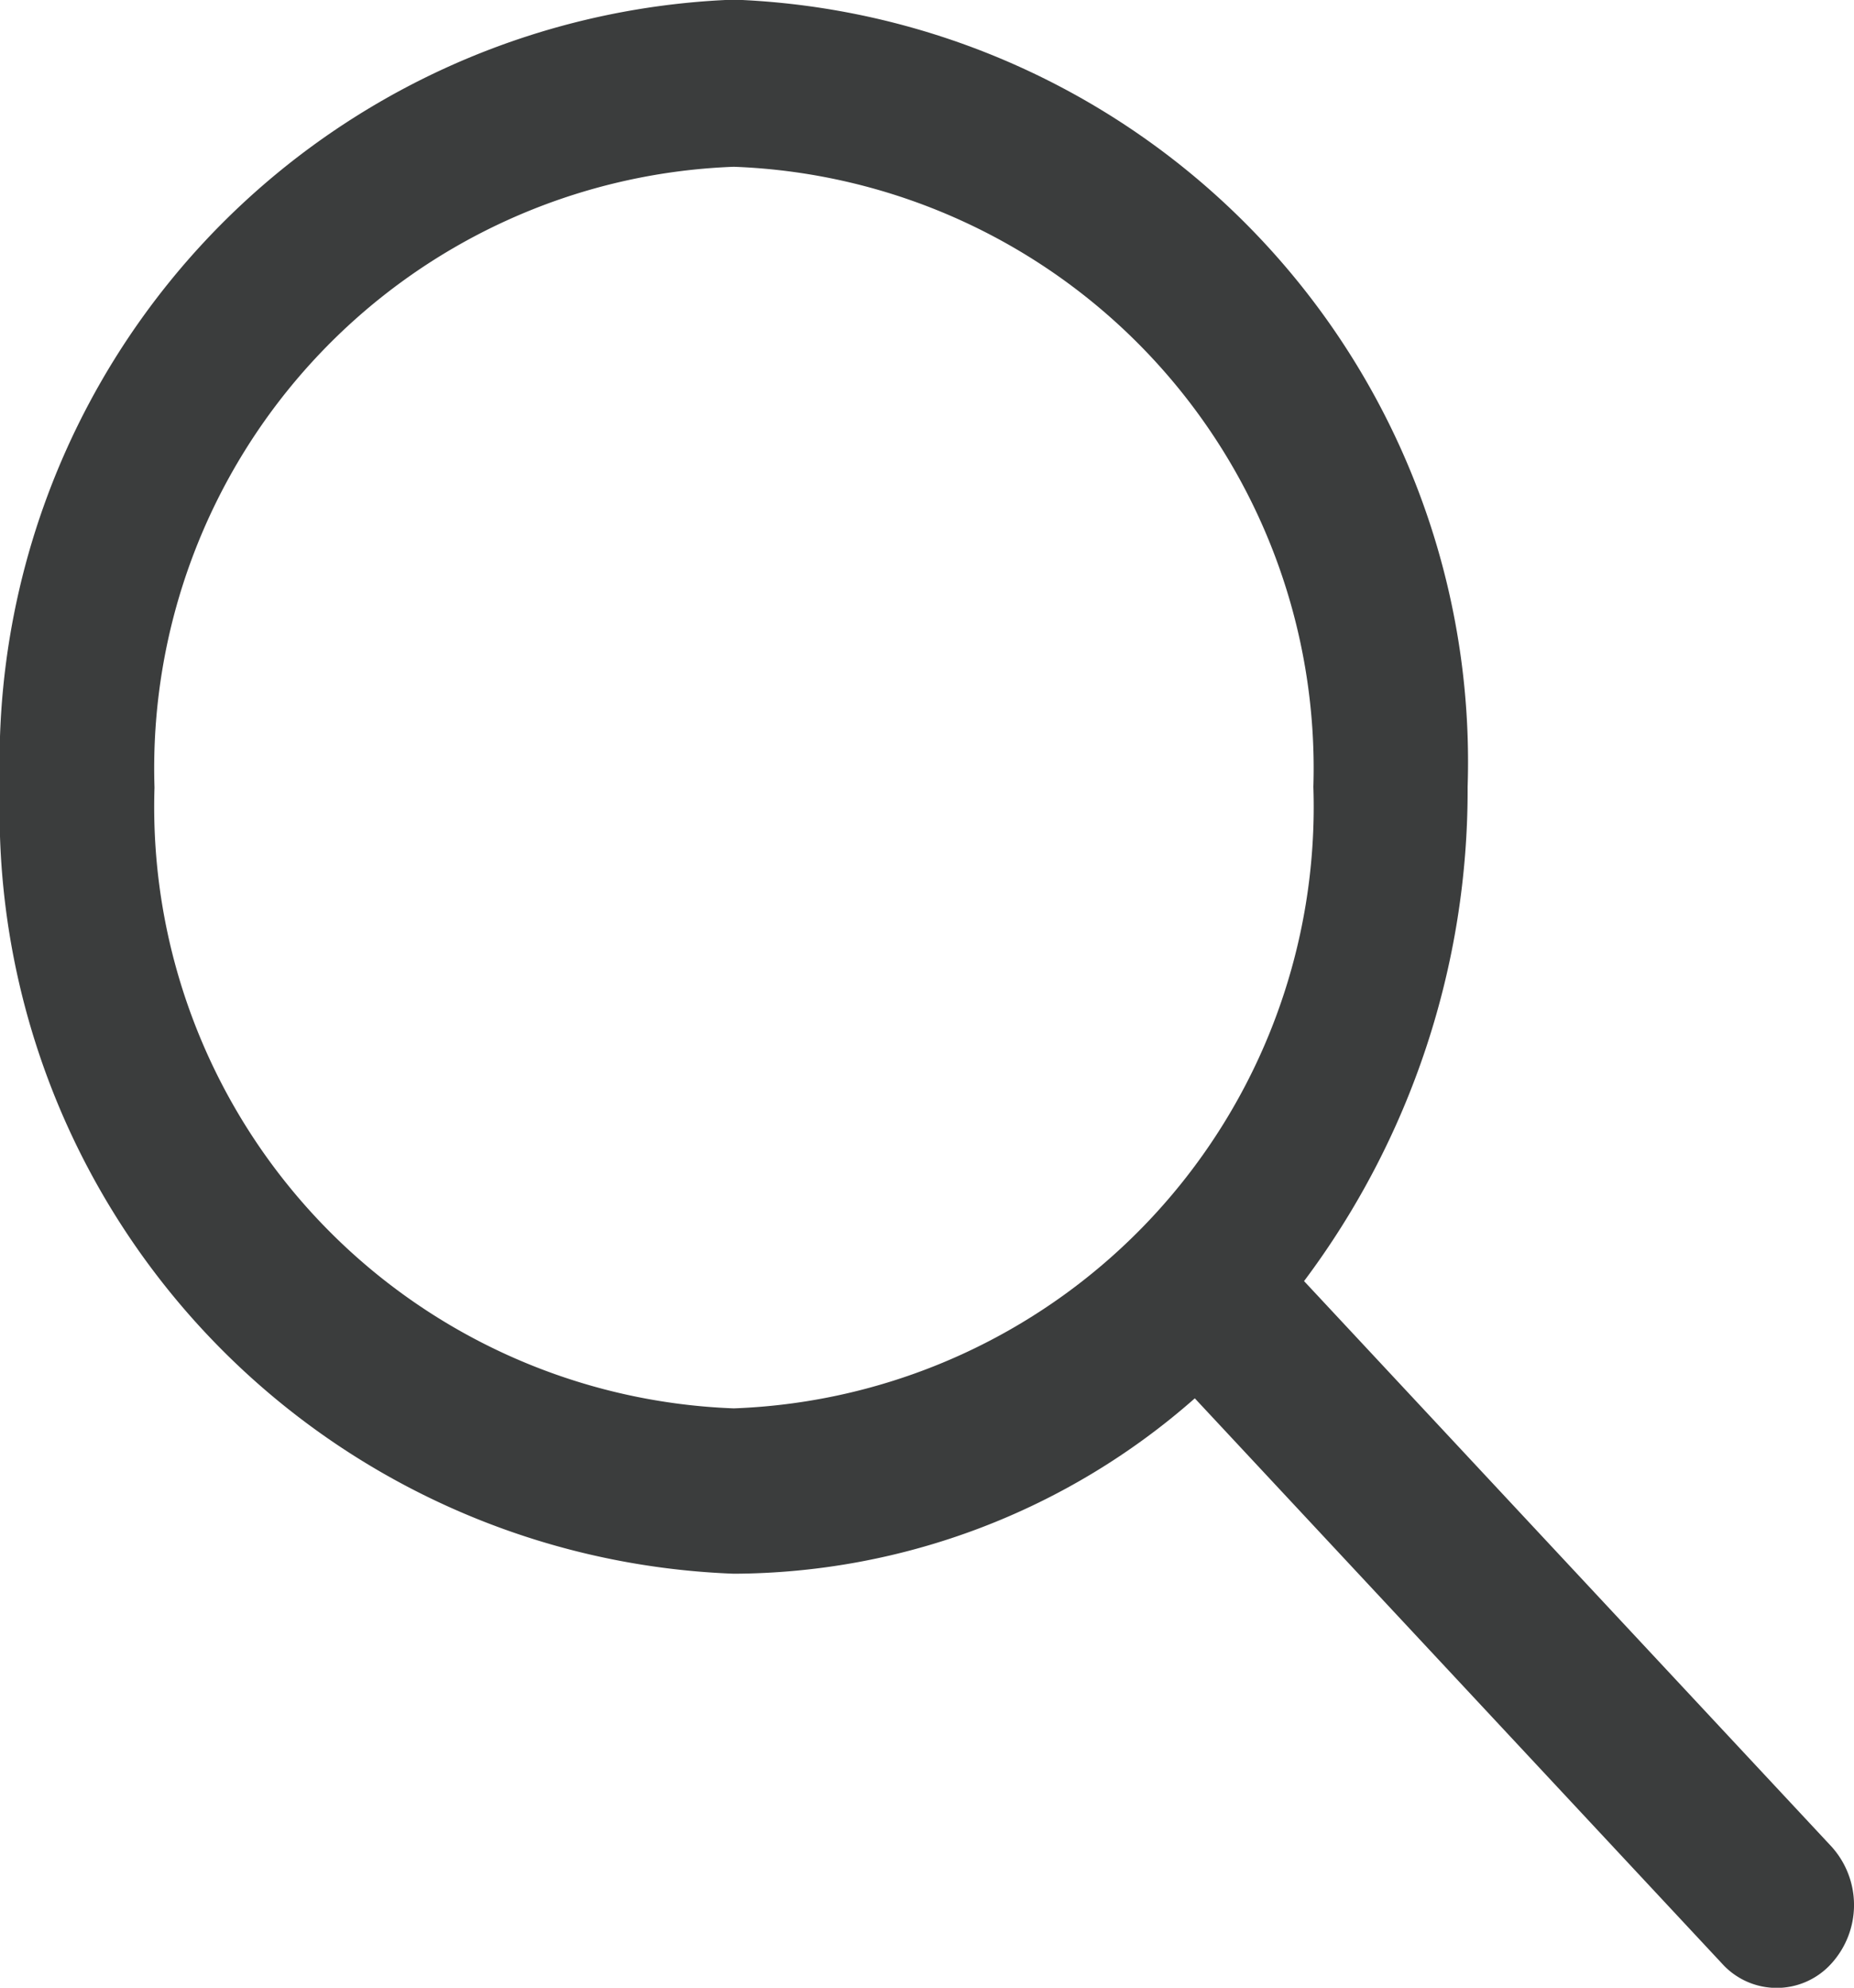
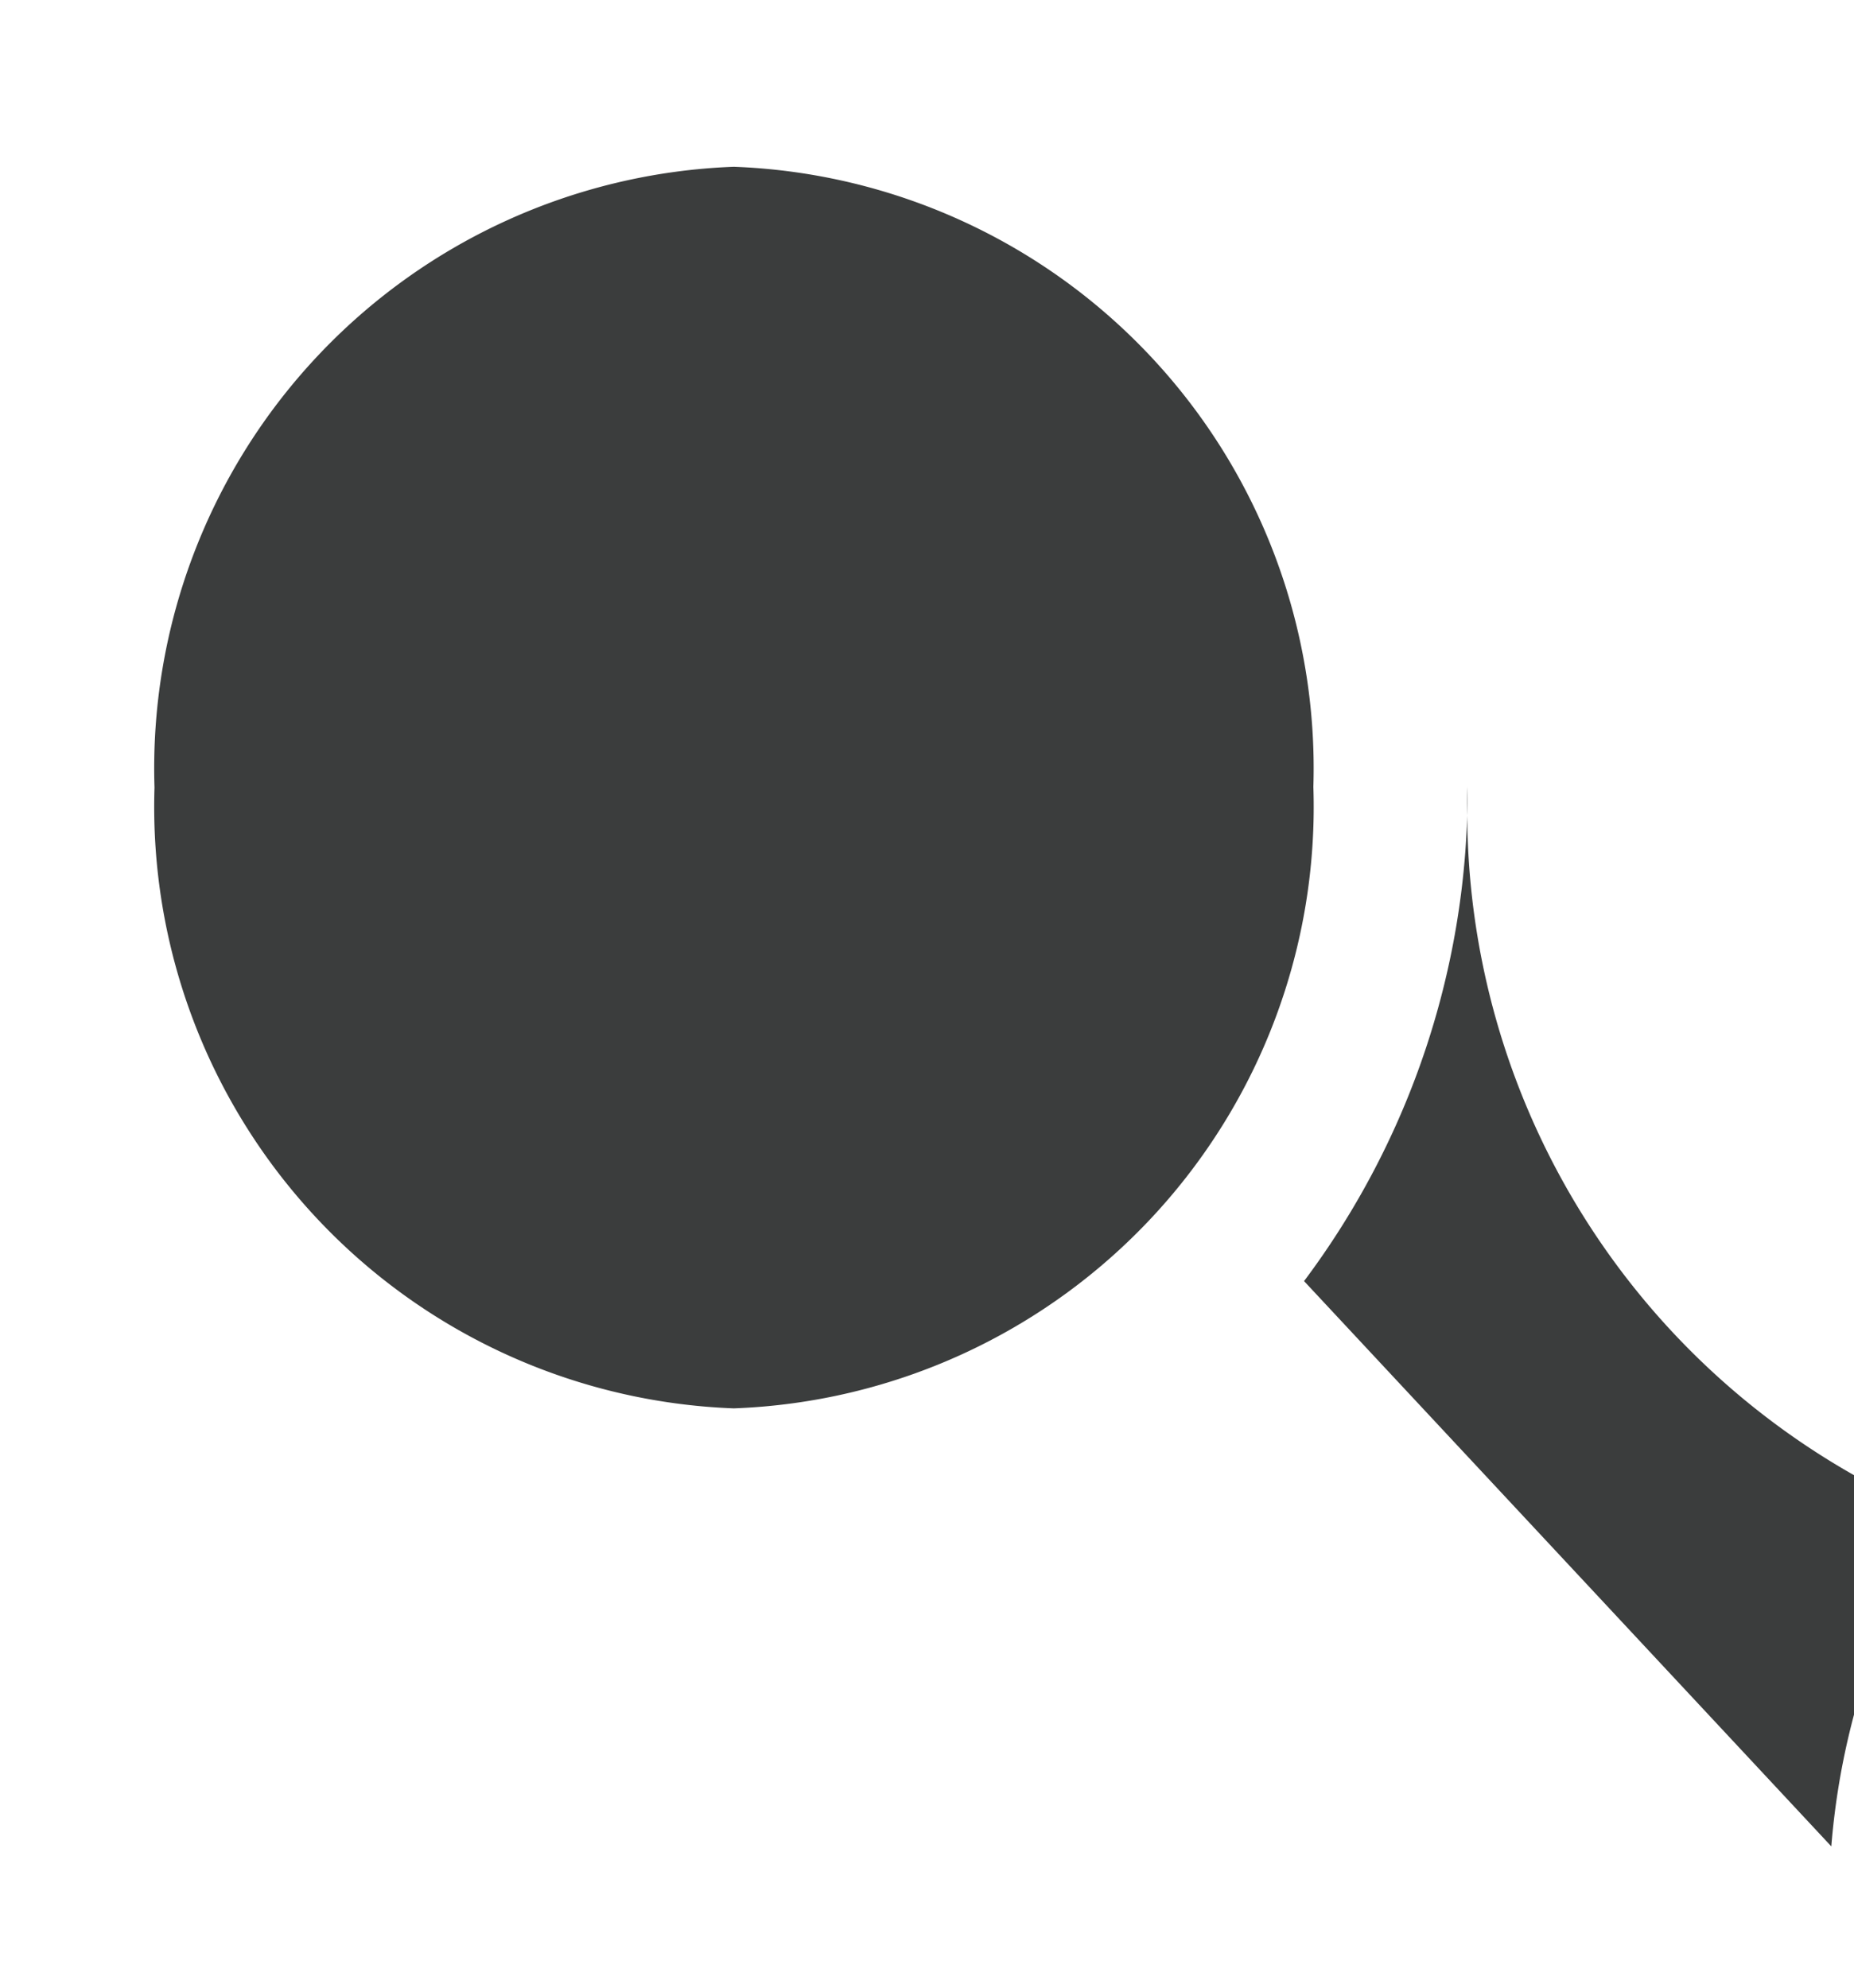
<svg xmlns="http://www.w3.org/2000/svg" width="15.528" height="16.65" viewBox="0 0 15.528 16.65">
  <g transform="translate(-1354.472 -95.014)">
    <g transform="translate(1354.472 95.011)">
      <g transform="translate(0 0.003)">
-         <path d="M15.338,15.469l-4.416-4.735a6.857,6.857,0,0,0,1.37-4.14A6.388,6.388,0,0,0,6.146,0,6.388,6.388,0,0,0,0,6.594a6.388,6.388,0,0,0,6.146,6.591,5.868,5.868,0,0,0,3.861-1.469l4.416,4.735a.616.616,0,0,0,.915,0A.729.729,0,0,0,15.338,15.469ZM6.146,11.8a5.042,5.042,0,0,1-4.852-5.2,5.042,5.042,0,0,1,4.852-5.2A5.042,5.042,0,0,1,11,6.594,5.042,5.042,0,0,1,6.146,11.8Z" transform="translate(0 -0.003)" fill="#3b3d3d" />
+         <path d="M15.338,15.469l-4.416-4.735a6.857,6.857,0,0,0,1.37-4.14a6.388,6.388,0,0,0,6.146,6.591,5.868,5.868,0,0,0,3.861-1.469l4.416,4.735a.616.616,0,0,0,.915,0A.729.729,0,0,0,15.338,15.469ZM6.146,11.8a5.042,5.042,0,0,1-4.852-5.2,5.042,5.042,0,0,1,4.852-5.2A5.042,5.042,0,0,1,11,6.594,5.042,5.042,0,0,1,6.146,11.8Z" transform="translate(0 -0.003)" fill="#3b3d3d" />
      </g>
    </g>
  </g>
</svg>